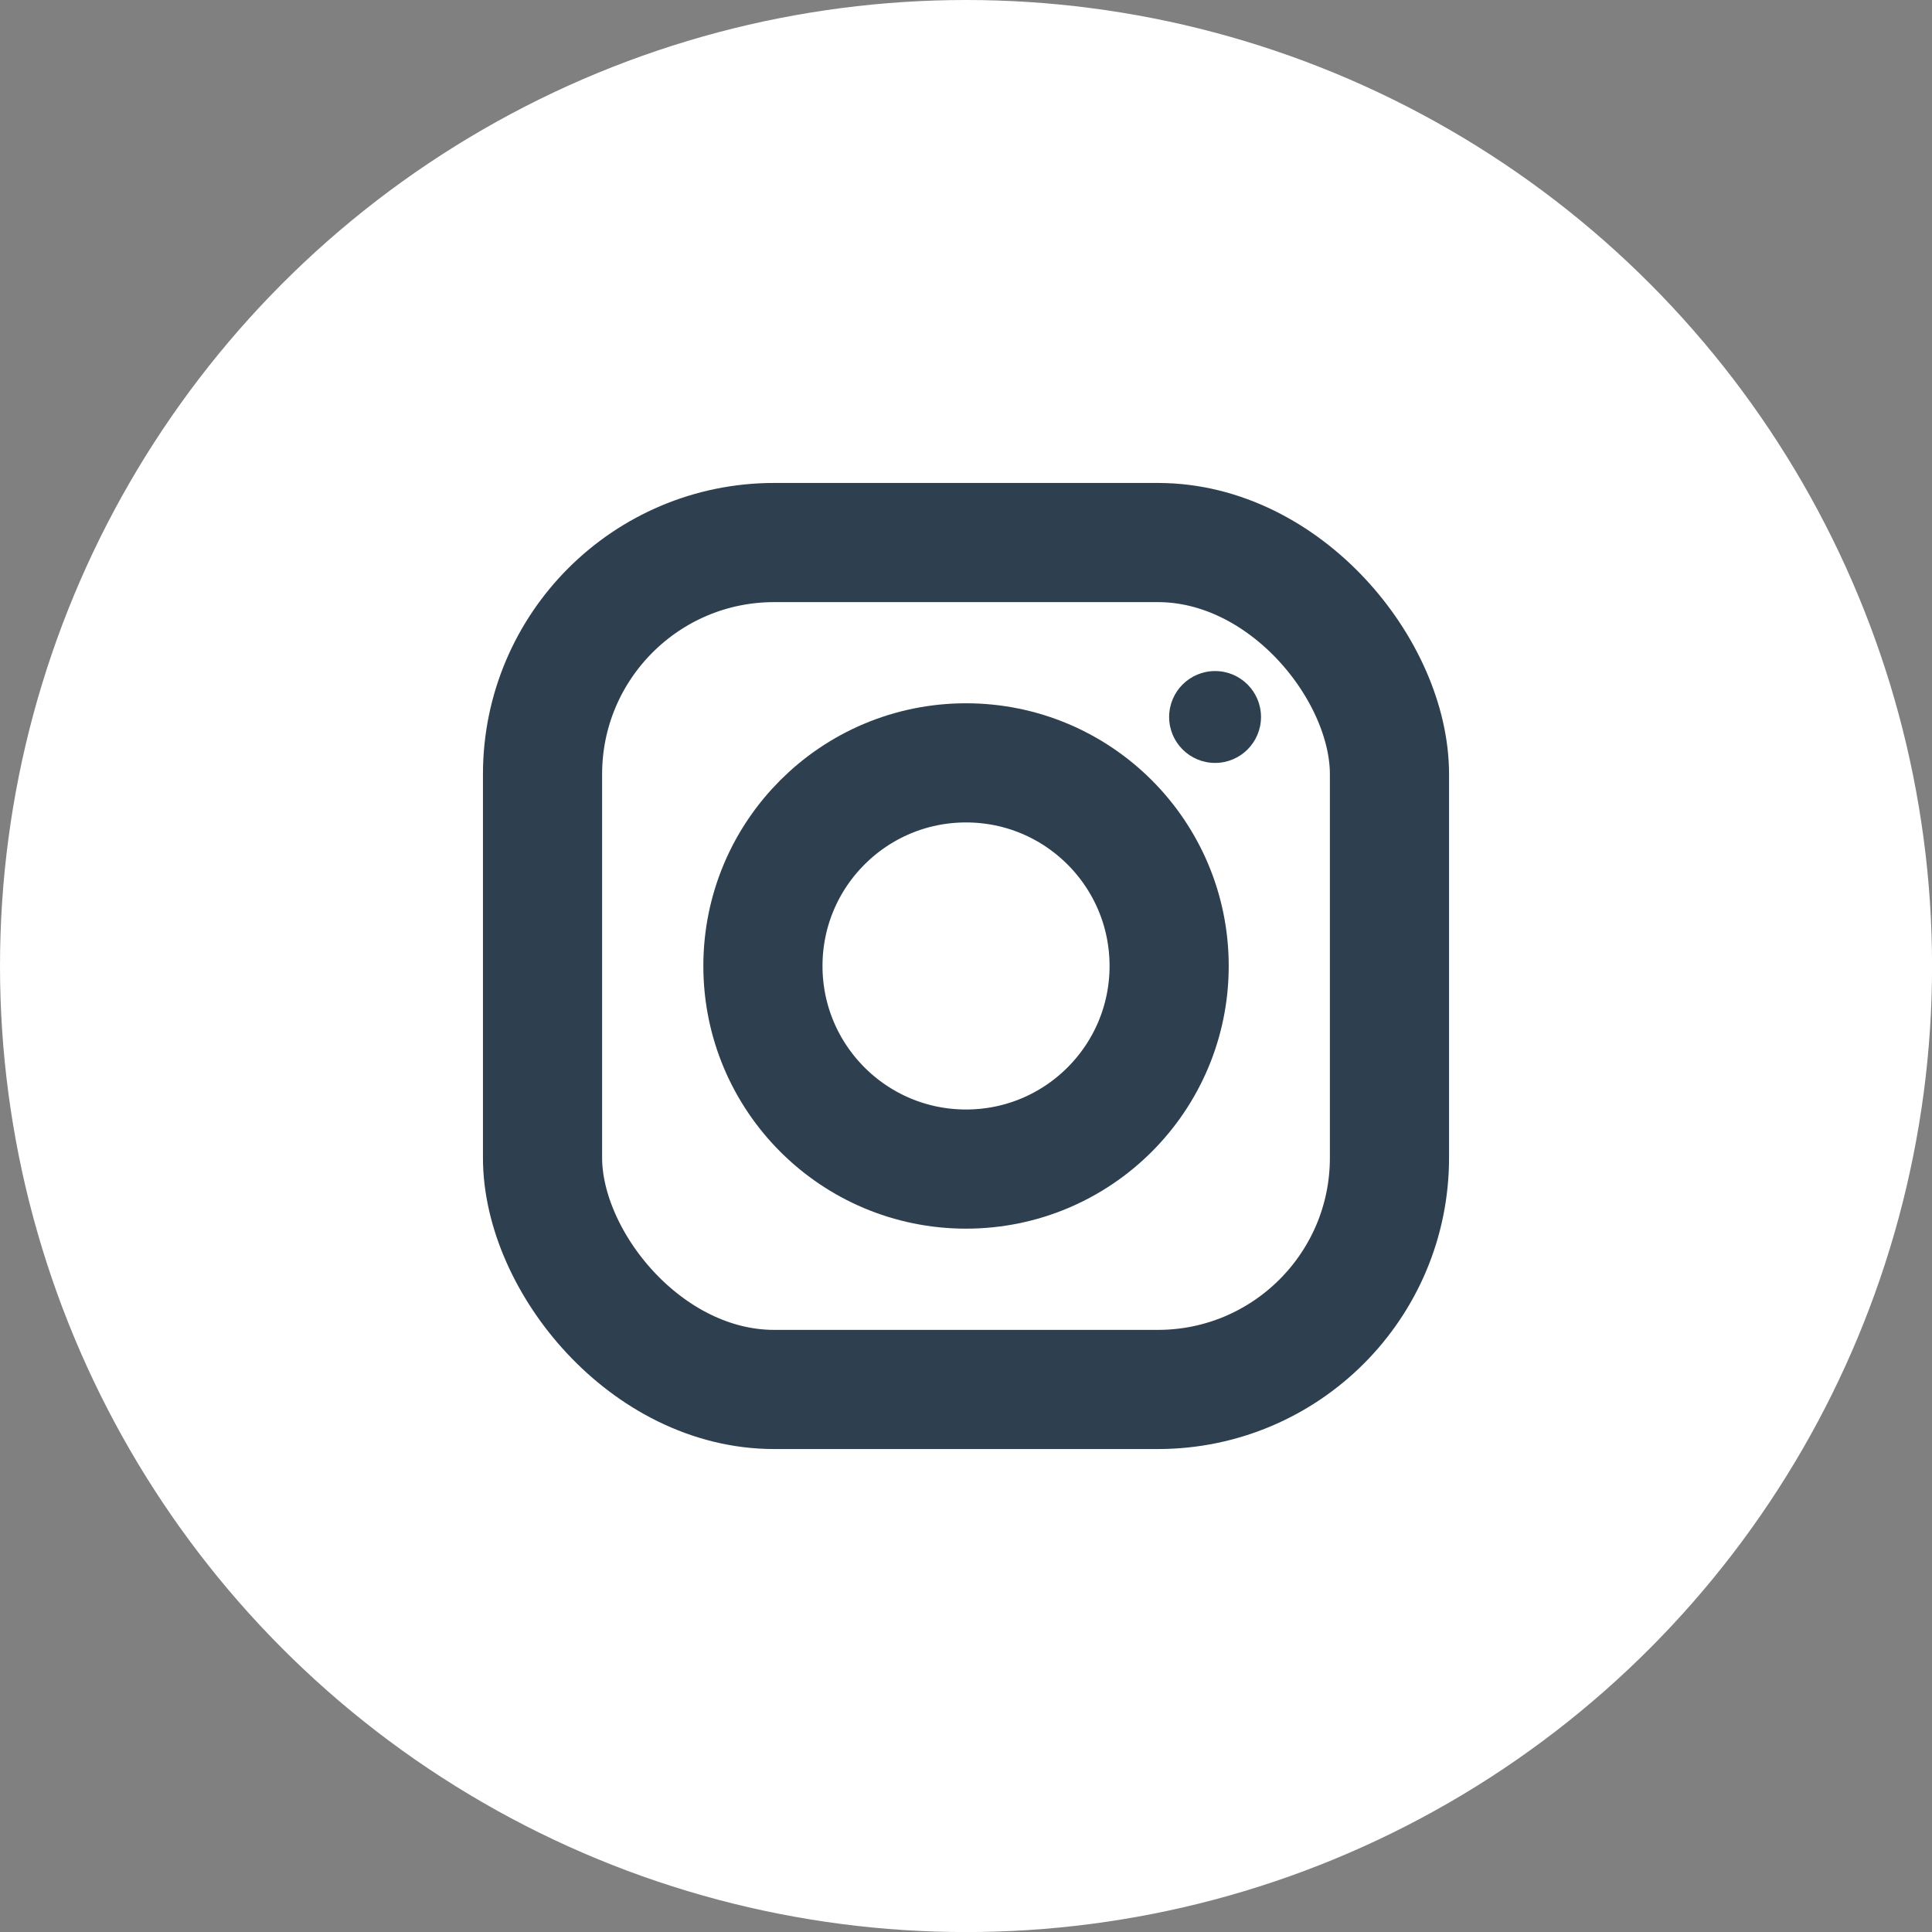
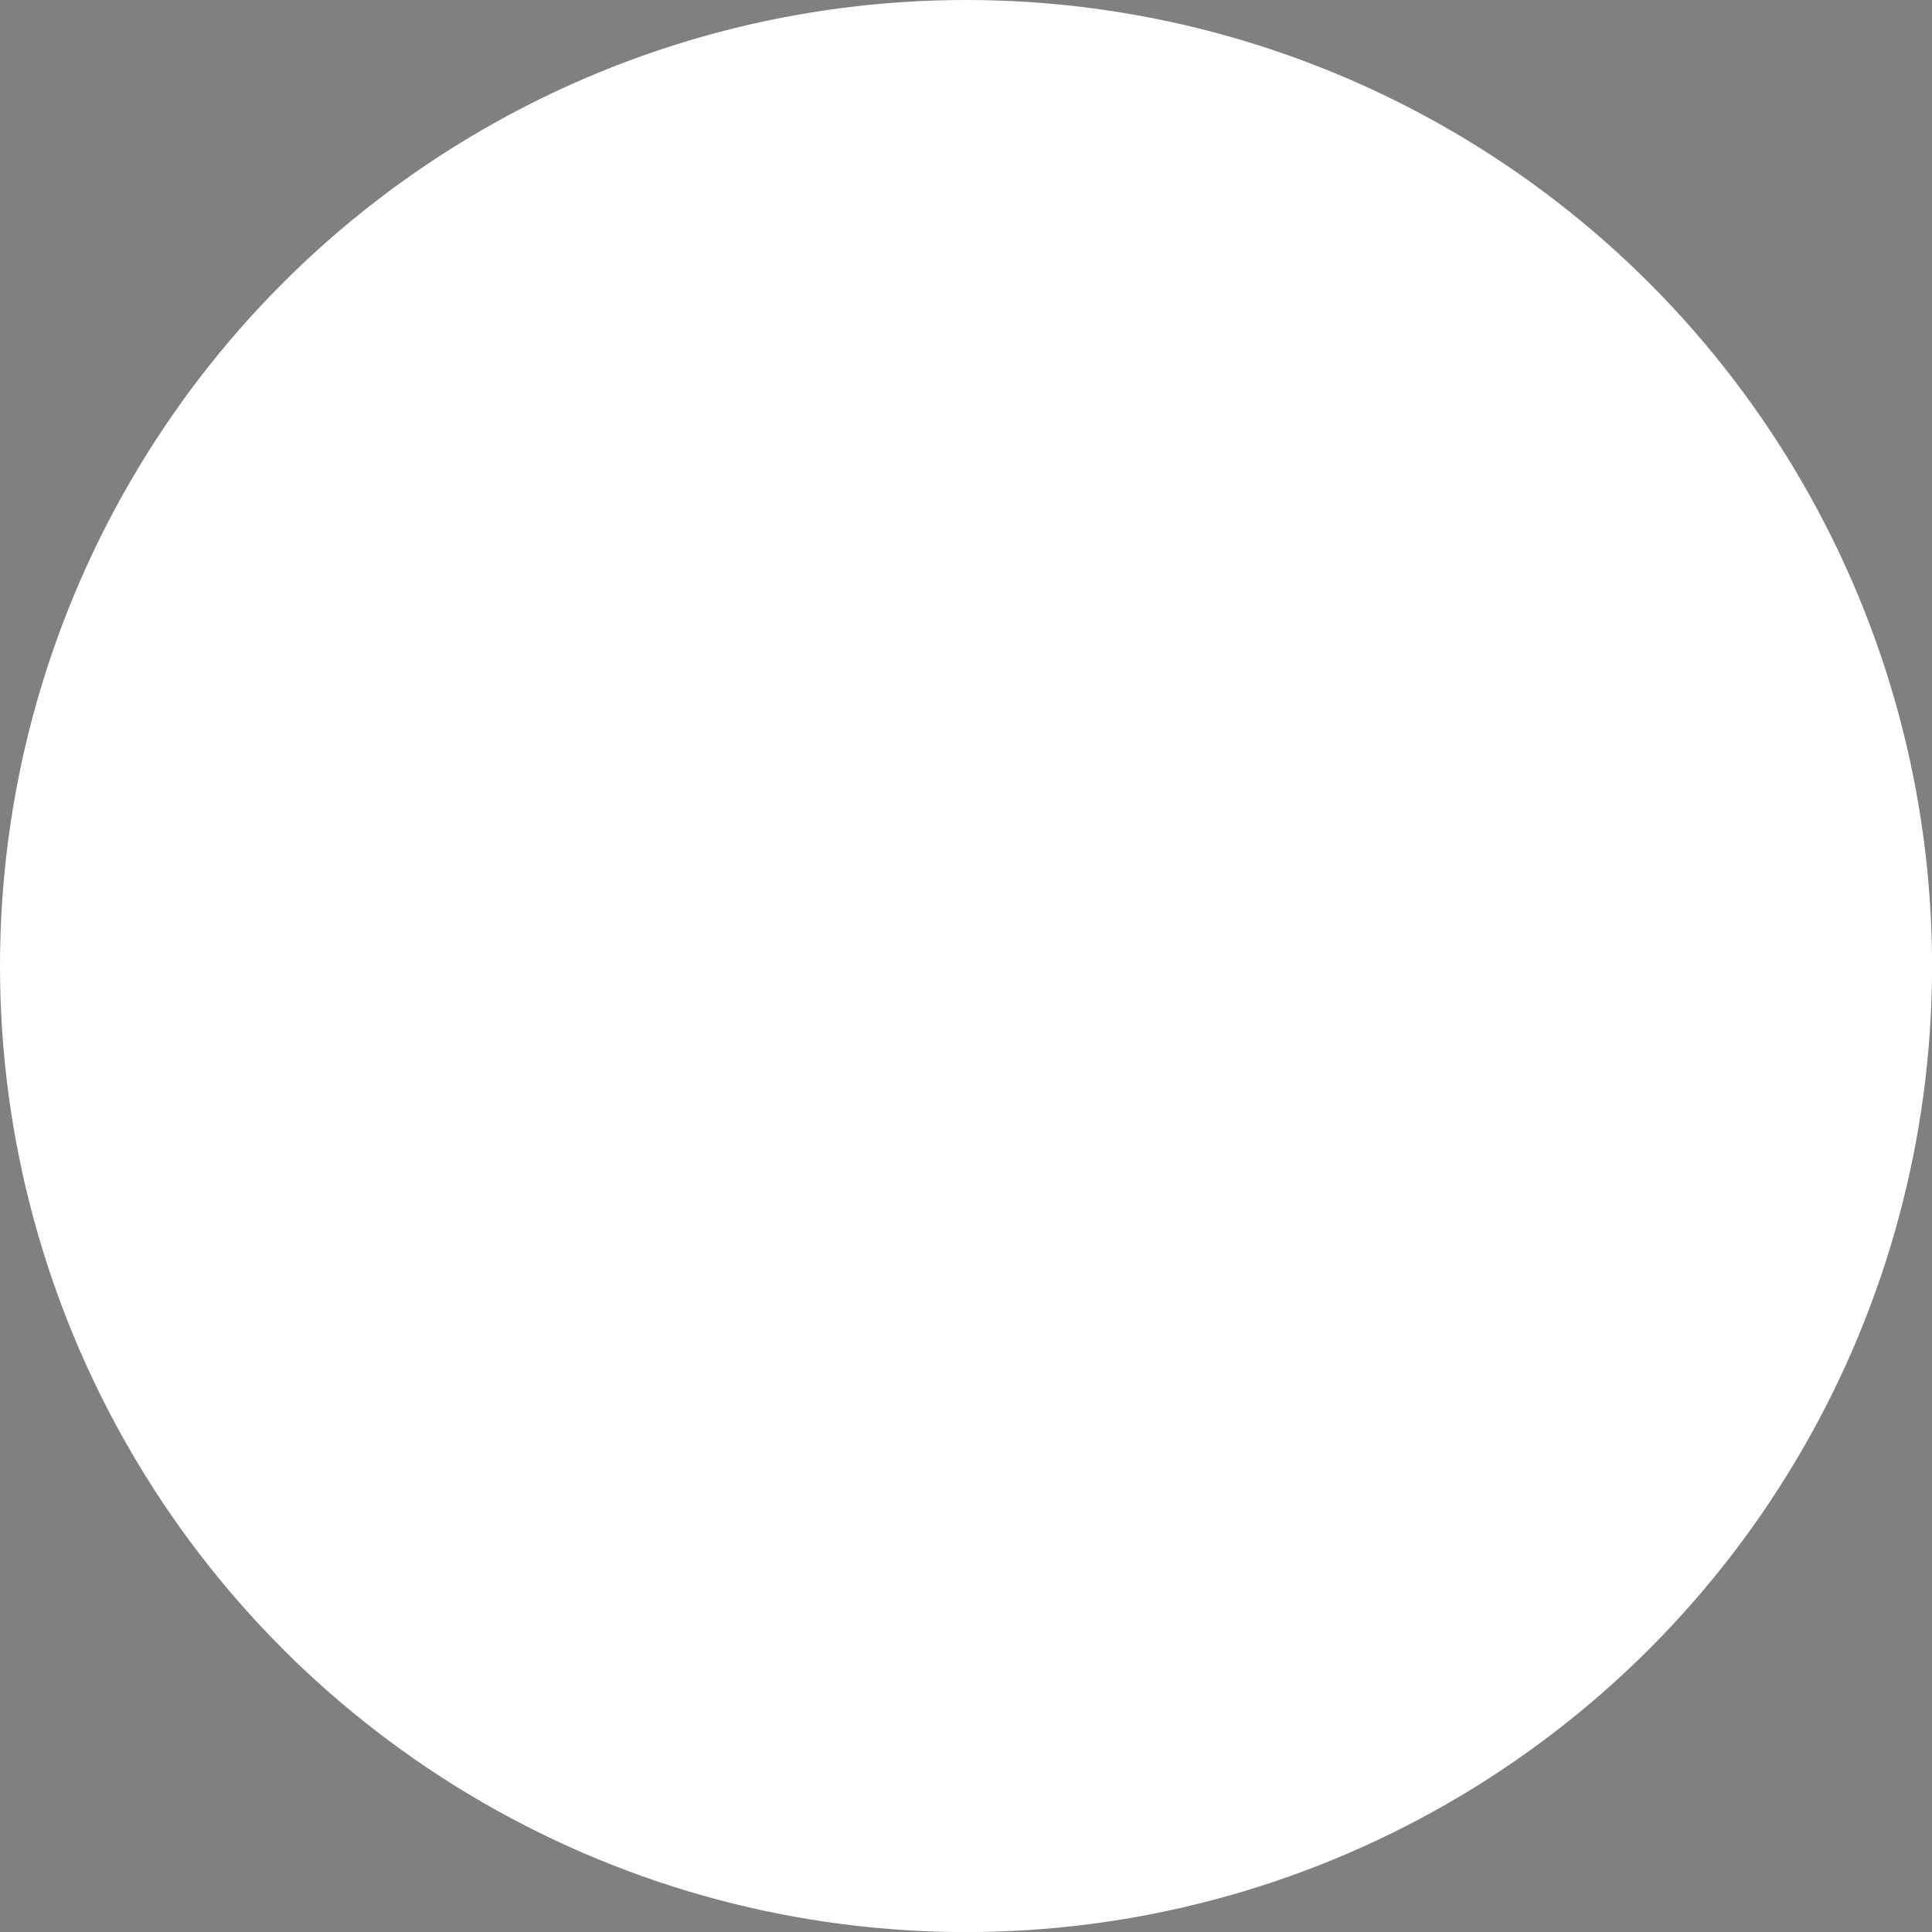
<svg xmlns="http://www.w3.org/2000/svg" width="32.427" height="32.427" viewBox="0 0 32.427 32.427">
  <rect x="0" y="0" width="32.427" height="32.427" fill="#808080" stroke="none" />
  <g id="Group_699" data-name="Group 699" transform="translate(-183.243 -3153)">
    <circle id="Ellipse_21" data-name="Ellipse 21" cx="16.214" cy="16.214" r="16.214" transform="translate(183.243 3153)" fill="#fff" />
-     <rect id="Rectangle_69" data-name="Rectangle 69" width="14.215" height="14.215" rx="3.888" transform="translate(192.349 3162.106)" fill="none" stroke="#2e404f" stroke-miterlimit="10" stroke-width="2" />
-     <circle id="Ellipse_24" data-name="Ellipse 24" cx="3.409" cy="3.409" r="3.409" transform="translate(196.048 3165.804)" fill="none" stroke="#2e404f" stroke-miterlimit="10" stroke-width="2" />
-     <circle id="Ellipse_25" data-name="Ellipse 25" cx="0.771" cy="0.771" r="0.771" transform="translate(202.866 3164.263)" fill="#2e404f" />
  </g>
</svg>